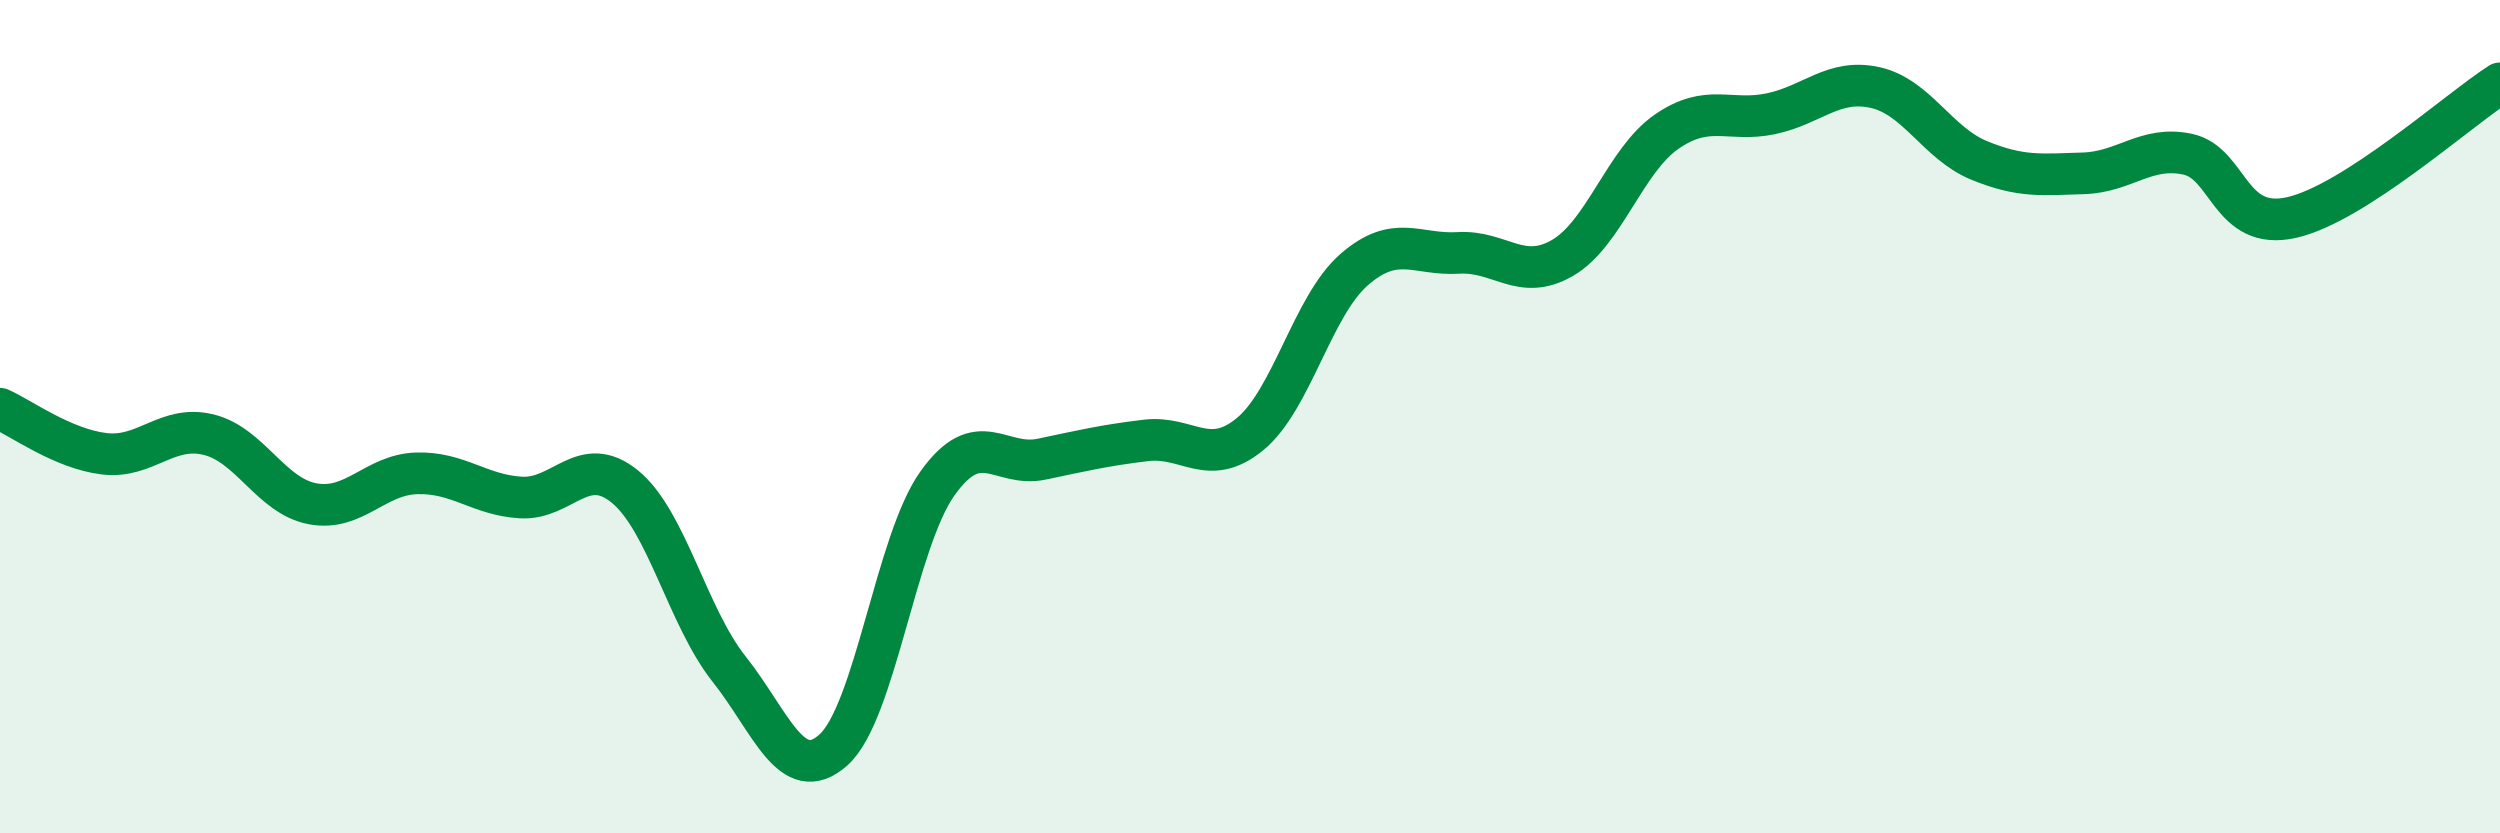
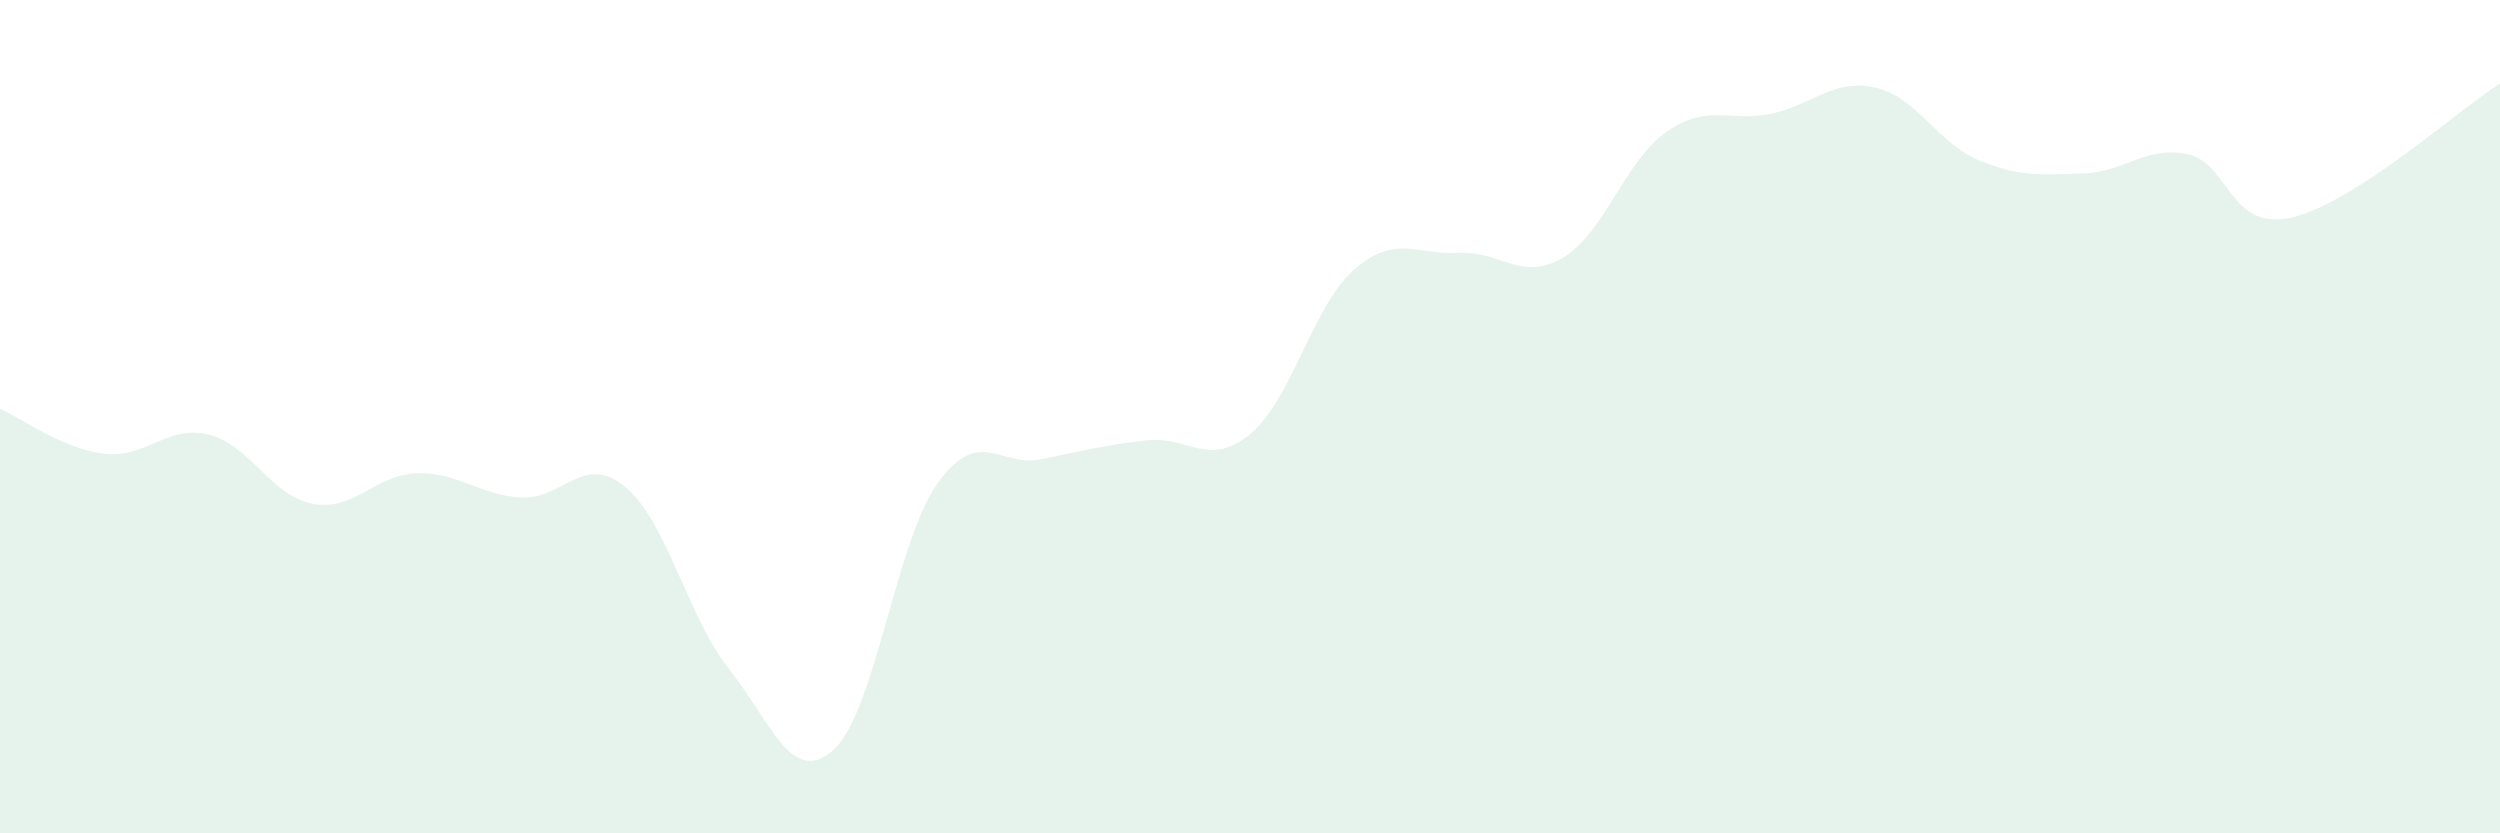
<svg xmlns="http://www.w3.org/2000/svg" width="60" height="20" viewBox="0 0 60 20">
  <path d="M 0,9.81 C 0.5,10.03 1.5,10.77 2.5,10.89 C 3.5,11.01 4,10.19 5,10.43 C 6,10.67 6.5,11.9 7.5,12.09 C 8.5,12.28 9,11.39 10,11.36 C 11,11.33 11.5,11.88 12.5,11.94 C 13.5,12 14,10.86 15,11.68 C 16,12.5 16.5,14.8 17.5,16.06 C 18.5,17.32 19,18.89 20,18 C 21,17.11 21.5,13 22.5,11.6 C 23.5,10.2 24,11.23 25,11.02 C 26,10.81 26.5,10.69 27.5,10.57 C 28.5,10.45 29,11.24 30,10.42 C 31,9.6 31.5,7.34 32.5,6.47 C 33.5,5.6 34,6.13 35,6.07 C 36,6.01 36.5,6.77 37.5,6.19 C 38.5,5.61 39,3.85 40,3.16 C 41,2.47 41.5,2.94 42.5,2.73 C 43.5,2.52 44,1.88 45,2.1 C 46,2.32 46.5,3.44 47.5,3.85 C 48.5,4.26 49,4.19 50,4.16 C 51,4.13 51.5,3.49 52.5,3.7 C 53.5,3.91 53.5,5.56 55,5.22 C 56.5,4.88 59,2.64 60,2L60 20L0 20Z" fill="#008740" opacity="0.1" stroke-linecap="round" stroke-linejoin="round" />
-   <path d="M 0,9.81 C 0.5,10.03 1.5,10.77 2.5,10.89 C 3.5,11.01 4,10.19 5,10.43 C 6,10.67 6.5,11.9 7.5,12.09 C 8.5,12.28 9,11.39 10,11.36 C 11,11.33 11.5,11.88 12.5,11.94 C 13.5,12 14,10.86 15,11.68 C 16,12.5 16.5,14.8 17.5,16.06 C 18.5,17.32 19,18.89 20,18 C 21,17.11 21.5,13 22.5,11.6 C 23.5,10.2 24,11.23 25,11.02 C 26,10.81 26.5,10.69 27.5,10.57 C 28.5,10.45 29,11.24 30,10.42 C 31,9.6 31.5,7.34 32.5,6.47 C 33.5,5.6 34,6.13 35,6.07 C 36,6.01 36.5,6.77 37.5,6.19 C 38.5,5.61 39,3.85 40,3.16 C 41,2.47 41.5,2.94 42.5,2.73 C 43.5,2.52 44,1.88 45,2.1 C 46,2.32 46.5,3.44 47.5,3.85 C 48.5,4.26 49,4.19 50,4.16 C 51,4.13 51.5,3.49 52.5,3.7 C 53.5,3.91 53.5,5.56 55,5.22 C 56.5,4.88 59,2.64 60,2" stroke="#008740" stroke-width="1" fill="none" stroke-linecap="round" stroke-linejoin="round" />
</svg>